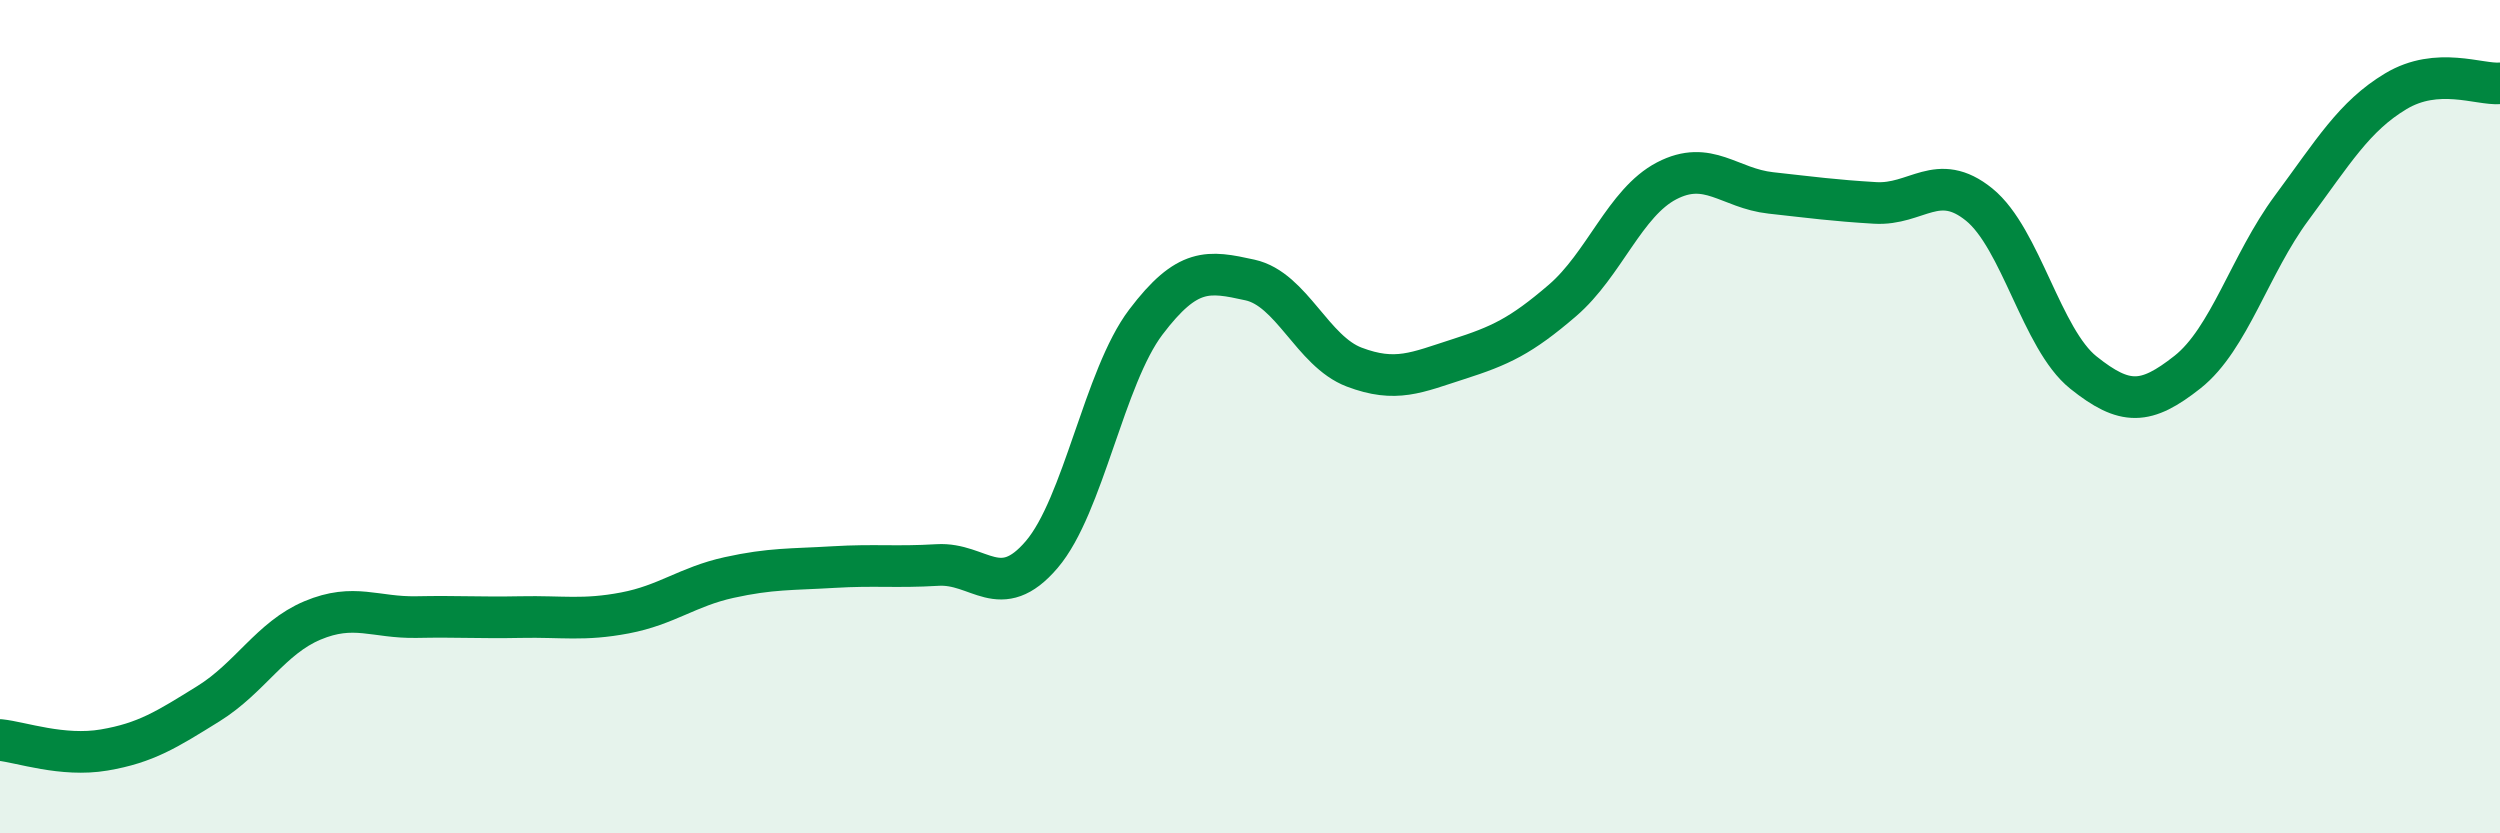
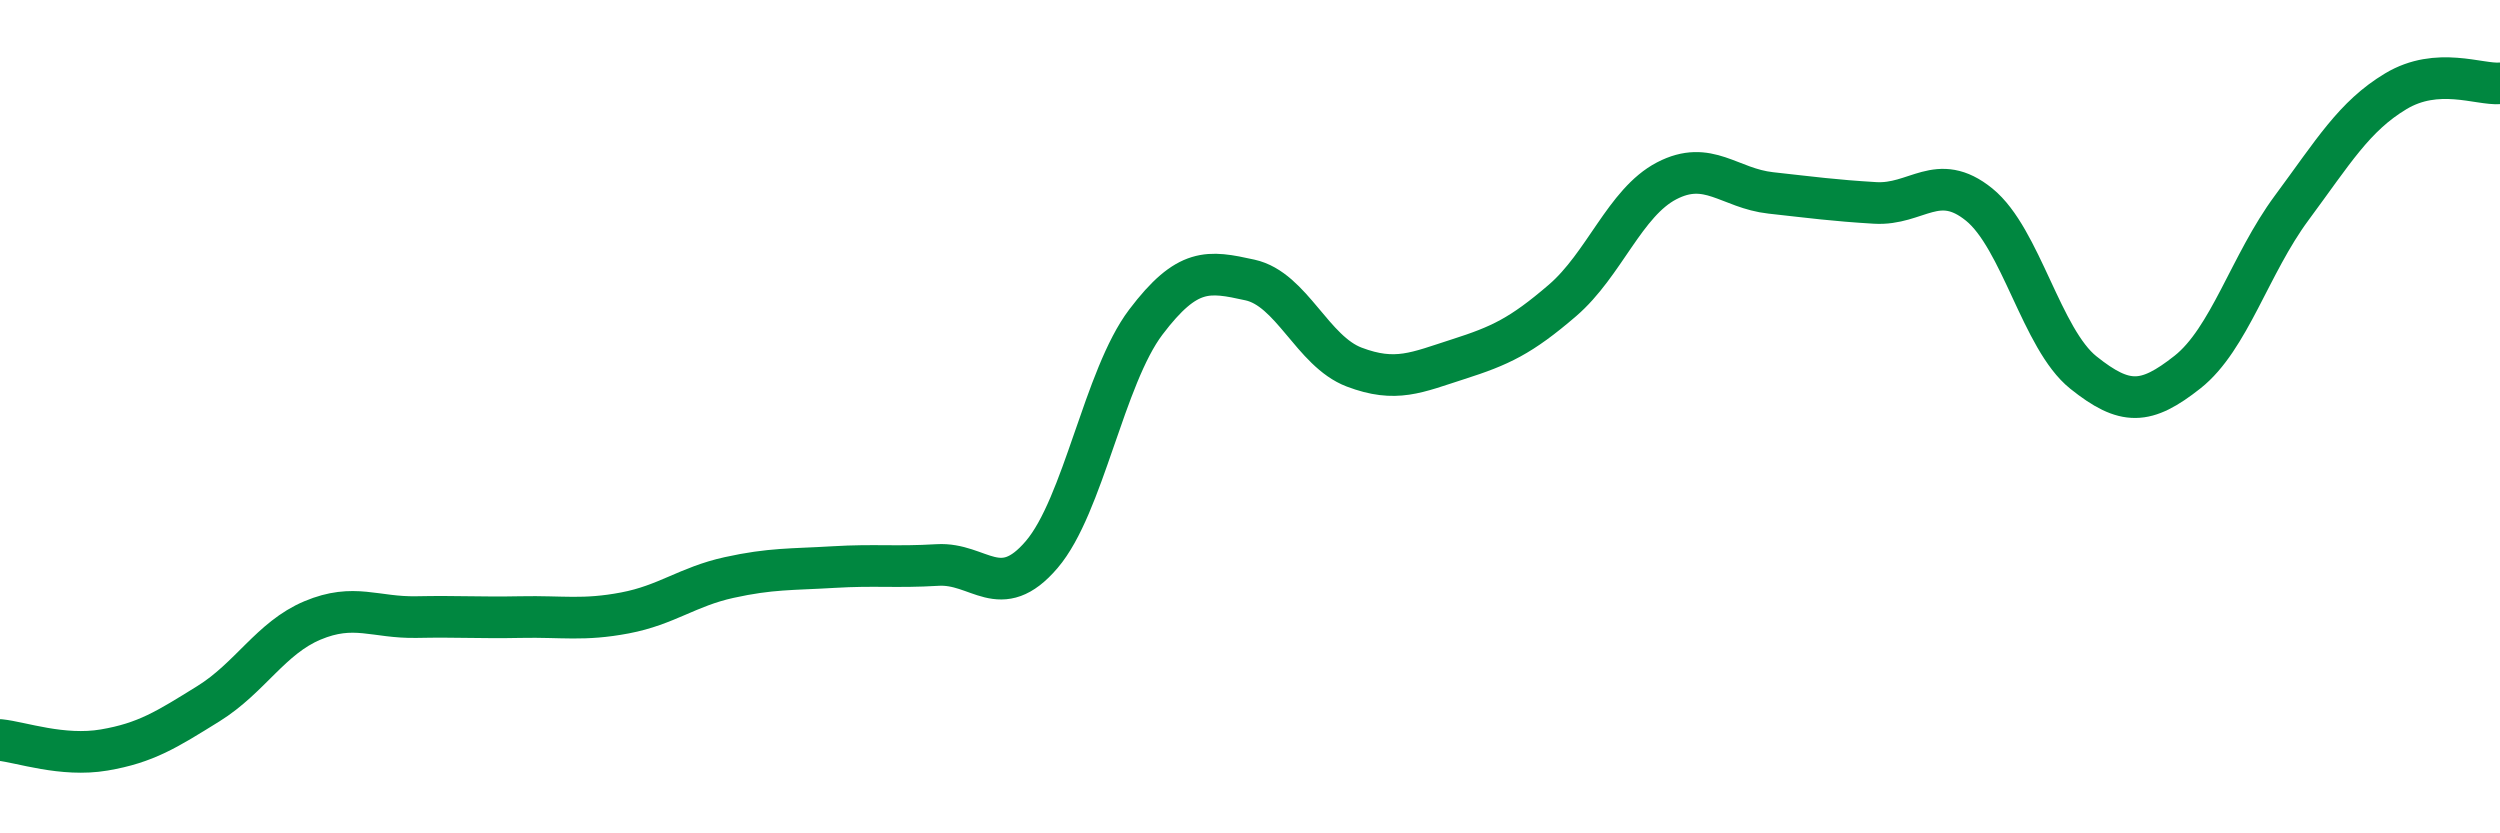
<svg xmlns="http://www.w3.org/2000/svg" width="60" height="20" viewBox="0 0 60 20">
-   <path d="M 0,17.76 C 0.5,17.81 1.5,18.17 2.5,18 C 3.5,17.83 4,17.51 5,16.89 C 6,16.27 6.5,15.31 7.5,14.89 C 8.5,14.47 9,14.83 10,14.81 C 11,14.79 11.5,14.83 12.5,14.81 C 13.5,14.79 14,14.9 15,14.71 C 16,14.52 16.5,14.08 17.5,13.86 C 18.5,13.64 19,13.67 20,13.61 C 21,13.55 21.5,13.62 22.5,13.56 C 23.5,13.5 24,14.48 25,13.31 C 26,12.14 26.5,9.05 27.5,7.73 C 28.5,6.41 29,6.5 30,6.72 C 31,6.94 31.5,8.43 32.5,8.81 C 33.5,9.19 34,8.94 35,8.62 C 36,8.3 36.5,8.07 37.5,7.21 C 38.5,6.35 39,4.86 40,4.34 C 41,3.82 41.5,4.52 42.5,4.63 C 43.5,4.74 44,4.81 45,4.87 C 46,4.93 46.5,4.1 47.5,4.91 C 48.5,5.72 49,8.14 50,8.94 C 51,9.74 51.5,9.72 52.5,8.93 C 53.5,8.14 54,6.34 55,4.99 C 56,3.64 56.5,2.79 57.5,2.19 C 58.5,1.59 59.5,2.04 60,2L60 20L0 20Z" fill="#008740" opacity="0.1" stroke-linecap="round" stroke-linejoin="round" />
  <path d="M 0,17.76 C 0.5,17.81 1.5,18.17 2.5,18 C 3.5,17.83 4,17.51 5,16.89 C 6,16.27 6.5,15.31 7.5,14.89 C 8.5,14.47 9,14.83 10,14.81 C 11,14.79 11.5,14.83 12.5,14.81 C 13.5,14.79 14,14.9 15,14.71 C 16,14.52 16.5,14.08 17.5,13.86 C 18.5,13.64 19,13.67 20,13.61 C 21,13.55 21.5,13.62 22.5,13.56 C 23.5,13.5 24,14.48 25,13.31 C 26,12.14 26.5,9.05 27.5,7.73 C 28.5,6.41 29,6.5 30,6.72 C 31,6.94 31.5,8.43 32.5,8.81 C 33.5,9.19 34,8.94 35,8.62 C 36,8.3 36.5,8.07 37.5,7.21 C 38.5,6.35 39,4.86 40,4.34 C 41,3.82 41.5,4.52 42.5,4.63 C 43.5,4.74 44,4.81 45,4.87 C 46,4.93 46.5,4.1 47.5,4.91 C 48.5,5.72 49,8.14 50,8.94 C 51,9.74 51.5,9.72 52.5,8.93 C 53.5,8.14 54,6.34 55,4.99 C 56,3.64 56.5,2.79 57.5,2.19 C 58.5,1.59 59.5,2.04 60,2" stroke="#008740" stroke-width="1" fill="none" stroke-linecap="round" stroke-linejoin="round" />
</svg>